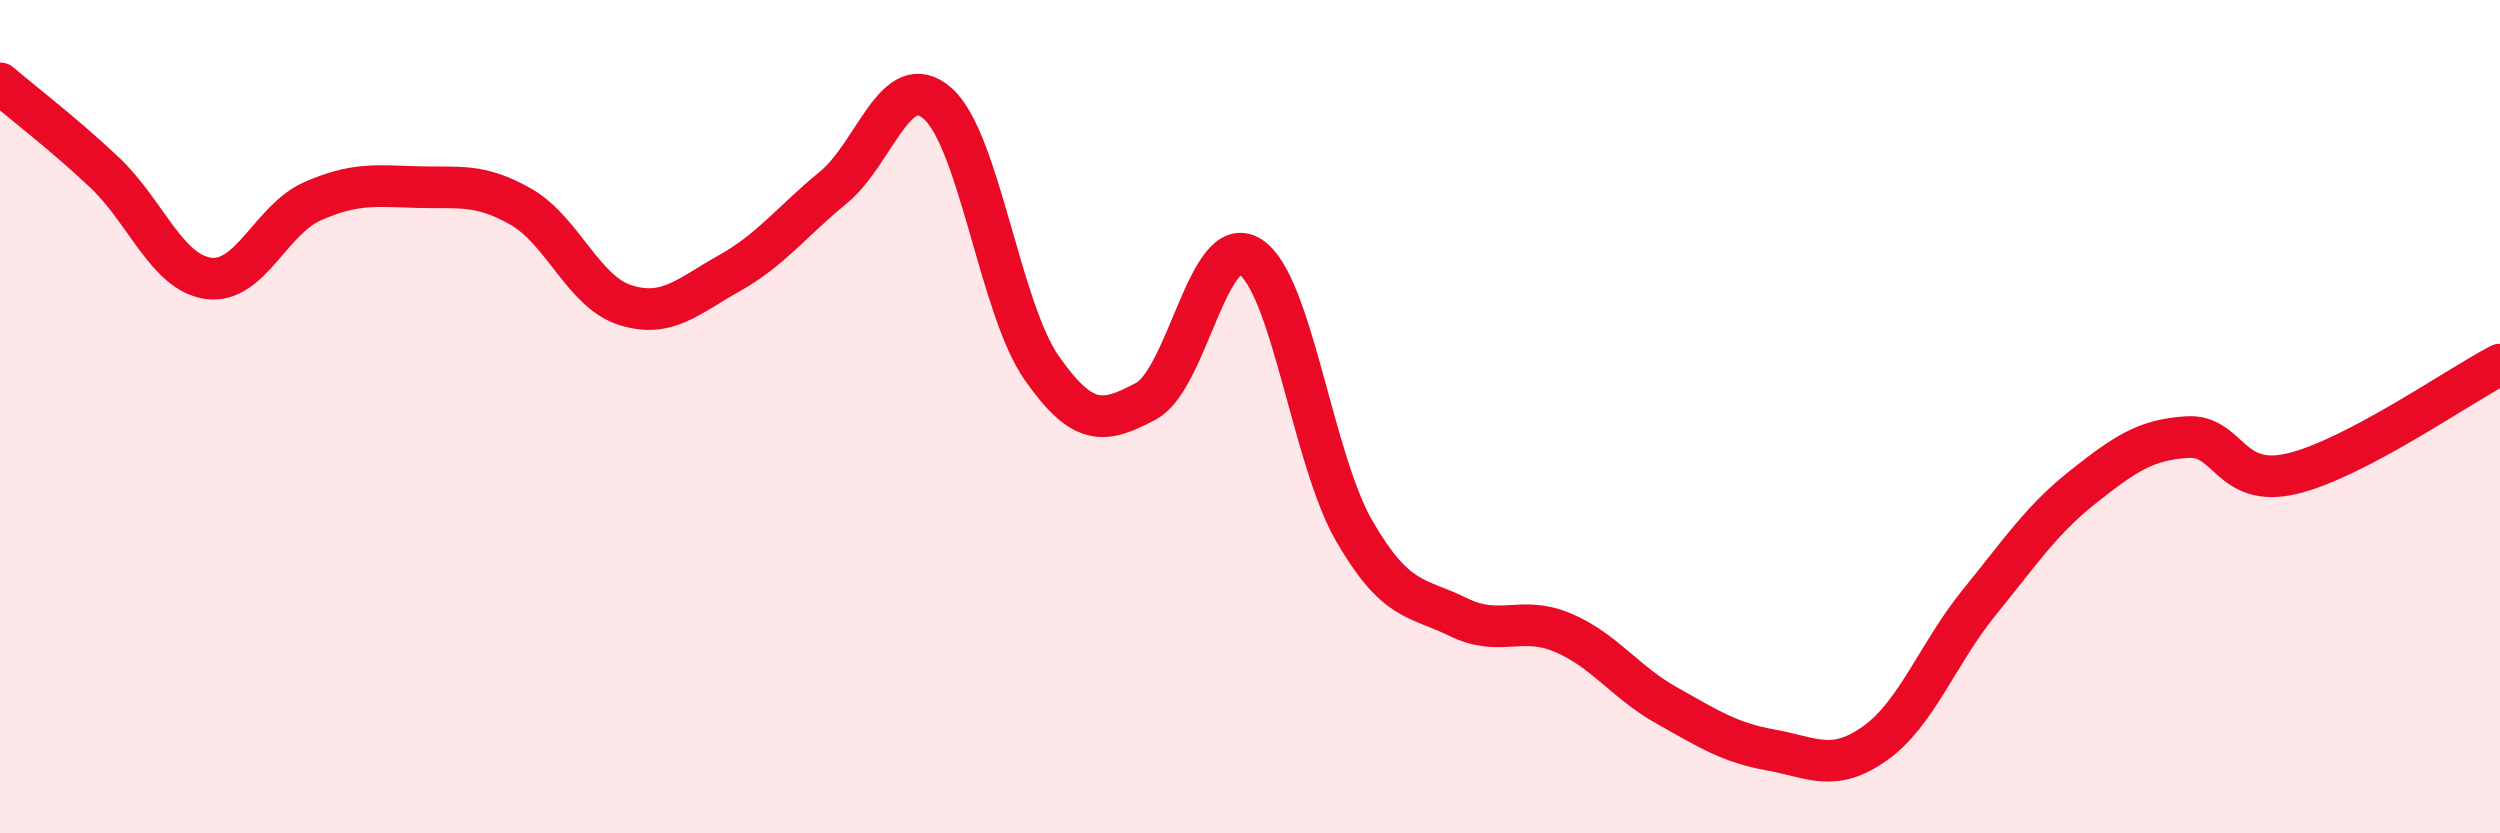
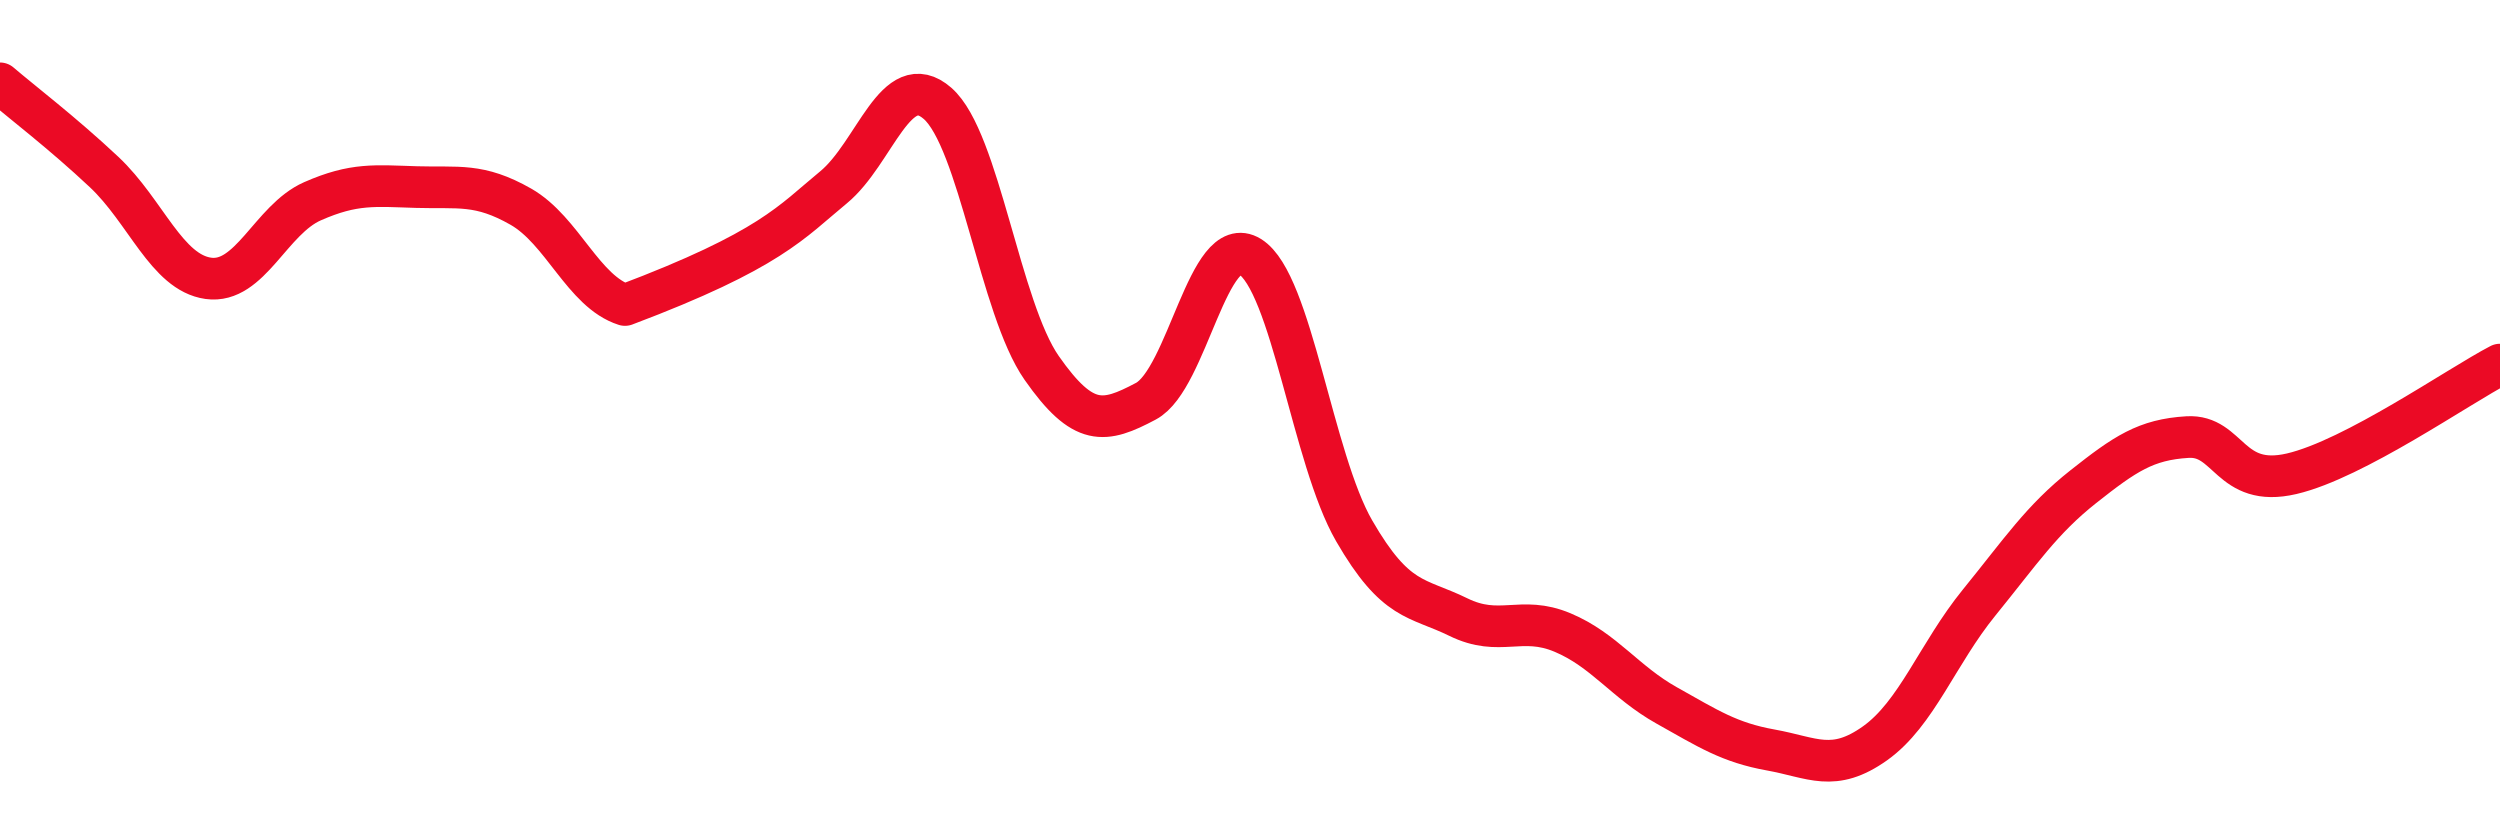
<svg xmlns="http://www.w3.org/2000/svg" width="60" height="20" viewBox="0 0 60 20">
-   <path d="M 0,2 C 0.5,2.43 1.5,3.19 2.5,4.13 C 3.5,5.07 4,6.54 5,6.68 C 6,6.82 6.5,5.27 7.5,4.83 C 8.5,4.39 9,4.46 10,4.49 C 11,4.52 11.5,4.39 12.5,4.96 C 13.5,5.53 14,7 15,7.32 C 16,7.64 16.5,7.12 17.5,6.56 C 18.5,6 19,5.32 20,4.5 C 21,3.68 21.5,1.61 22.5,2.48 C 23.5,3.35 24,7.4 25,8.83 C 26,10.26 26.5,10.16 27.5,9.63 C 28.5,9.1 29,5.54 30,6.16 C 31,6.78 31.5,11.01 32.5,12.74 C 33.5,14.47 34,14.32 35,14.81 C 36,15.3 36.5,14.76 37.5,15.18 C 38.5,15.6 39,16.37 40,16.93 C 41,17.49 41.5,17.82 42.5,18 C 43.5,18.18 44,18.55 45,17.84 C 46,17.13 46.5,15.69 47.5,14.46 C 48.5,13.23 49,12.47 50,11.68 C 51,10.89 51.5,10.55 52.5,10.49 C 53.5,10.43 53.5,11.72 55,11.37 C 56.5,11.02 59,9.27 60,8.75L60 20L0 20Z" fill="#EB0A25" opacity="0.1" stroke-linecap="round" stroke-linejoin="round" />
-   <path d="M 0,2 C 0.5,2.43 1.5,3.19 2.5,4.13 C 3.5,5.07 4,6.54 5,6.68 C 6,6.82 6.5,5.27 7.5,4.83 C 8.5,4.39 9,4.46 10,4.49 C 11,4.52 11.5,4.39 12.5,4.96 C 13.5,5.53 14,7 15,7.32 C 16,7.64 16.5,7.12 17.5,6.56 C 18.5,6 19,5.32 20,4.5 C 21,3.68 21.5,1.61 22.5,2.48 C 23.5,3.35 24,7.4 25,8.83 C 26,10.26 26.5,10.16 27.5,9.63 C 28.5,9.1 29,5.54 30,6.16 C 31,6.78 31.5,11.01 32.5,12.74 C 33.5,14.47 34,14.32 35,14.81 C 36,15.3 36.5,14.76 37.5,15.18 C 38.5,15.6 39,16.37 40,16.93 C 41,17.49 41.5,17.82 42.5,18 C 43.5,18.18 44,18.55 45,17.84 C 46,17.13 46.5,15.69 47.5,14.46 C 48.5,13.23 49,12.47 50,11.68 C 51,10.89 51.5,10.55 52.5,10.49 C 53.5,10.43 53.5,11.72 55,11.37 C 56.5,11.02 59,9.27 60,8.75" stroke="#EB0A25" stroke-width="1" fill="none" stroke-linecap="round" stroke-linejoin="round" />
+   <path d="M 0,2 C 0.5,2.43 1.5,3.19 2.5,4.13 C 3.5,5.07 4,6.54 5,6.68 C 6,6.82 6.5,5.27 7.5,4.83 C 8.5,4.39 9,4.46 10,4.49 C 11,4.52 11.5,4.39 12.5,4.96 C 13.5,5.53 14,7 15,7.32 C 18.5,6 19,5.32 20,4.5 C 21,3.68 21.5,1.61 22.5,2.48 C 23.5,3.35 24,7.4 25,8.83 C 26,10.26 26.5,10.16 27.5,9.63 C 28.5,9.1 29,5.54 30,6.16 C 31,6.78 31.5,11.01 32.5,12.74 C 33.5,14.47 34,14.32 35,14.81 C 36,15.3 36.5,14.76 37.5,15.18 C 38.5,15.6 39,16.37 40,16.93 C 41,17.49 41.5,17.82 42.5,18 C 43.5,18.18 44,18.55 45,17.84 C 46,17.13 46.5,15.69 47.5,14.46 C 48.5,13.23 49,12.47 50,11.68 C 51,10.89 51.5,10.55 52.5,10.49 C 53.5,10.43 53.5,11.72 55,11.37 C 56.5,11.02 59,9.27 60,8.75" stroke="#EB0A25" stroke-width="1" fill="none" stroke-linecap="round" stroke-linejoin="round" />
</svg>